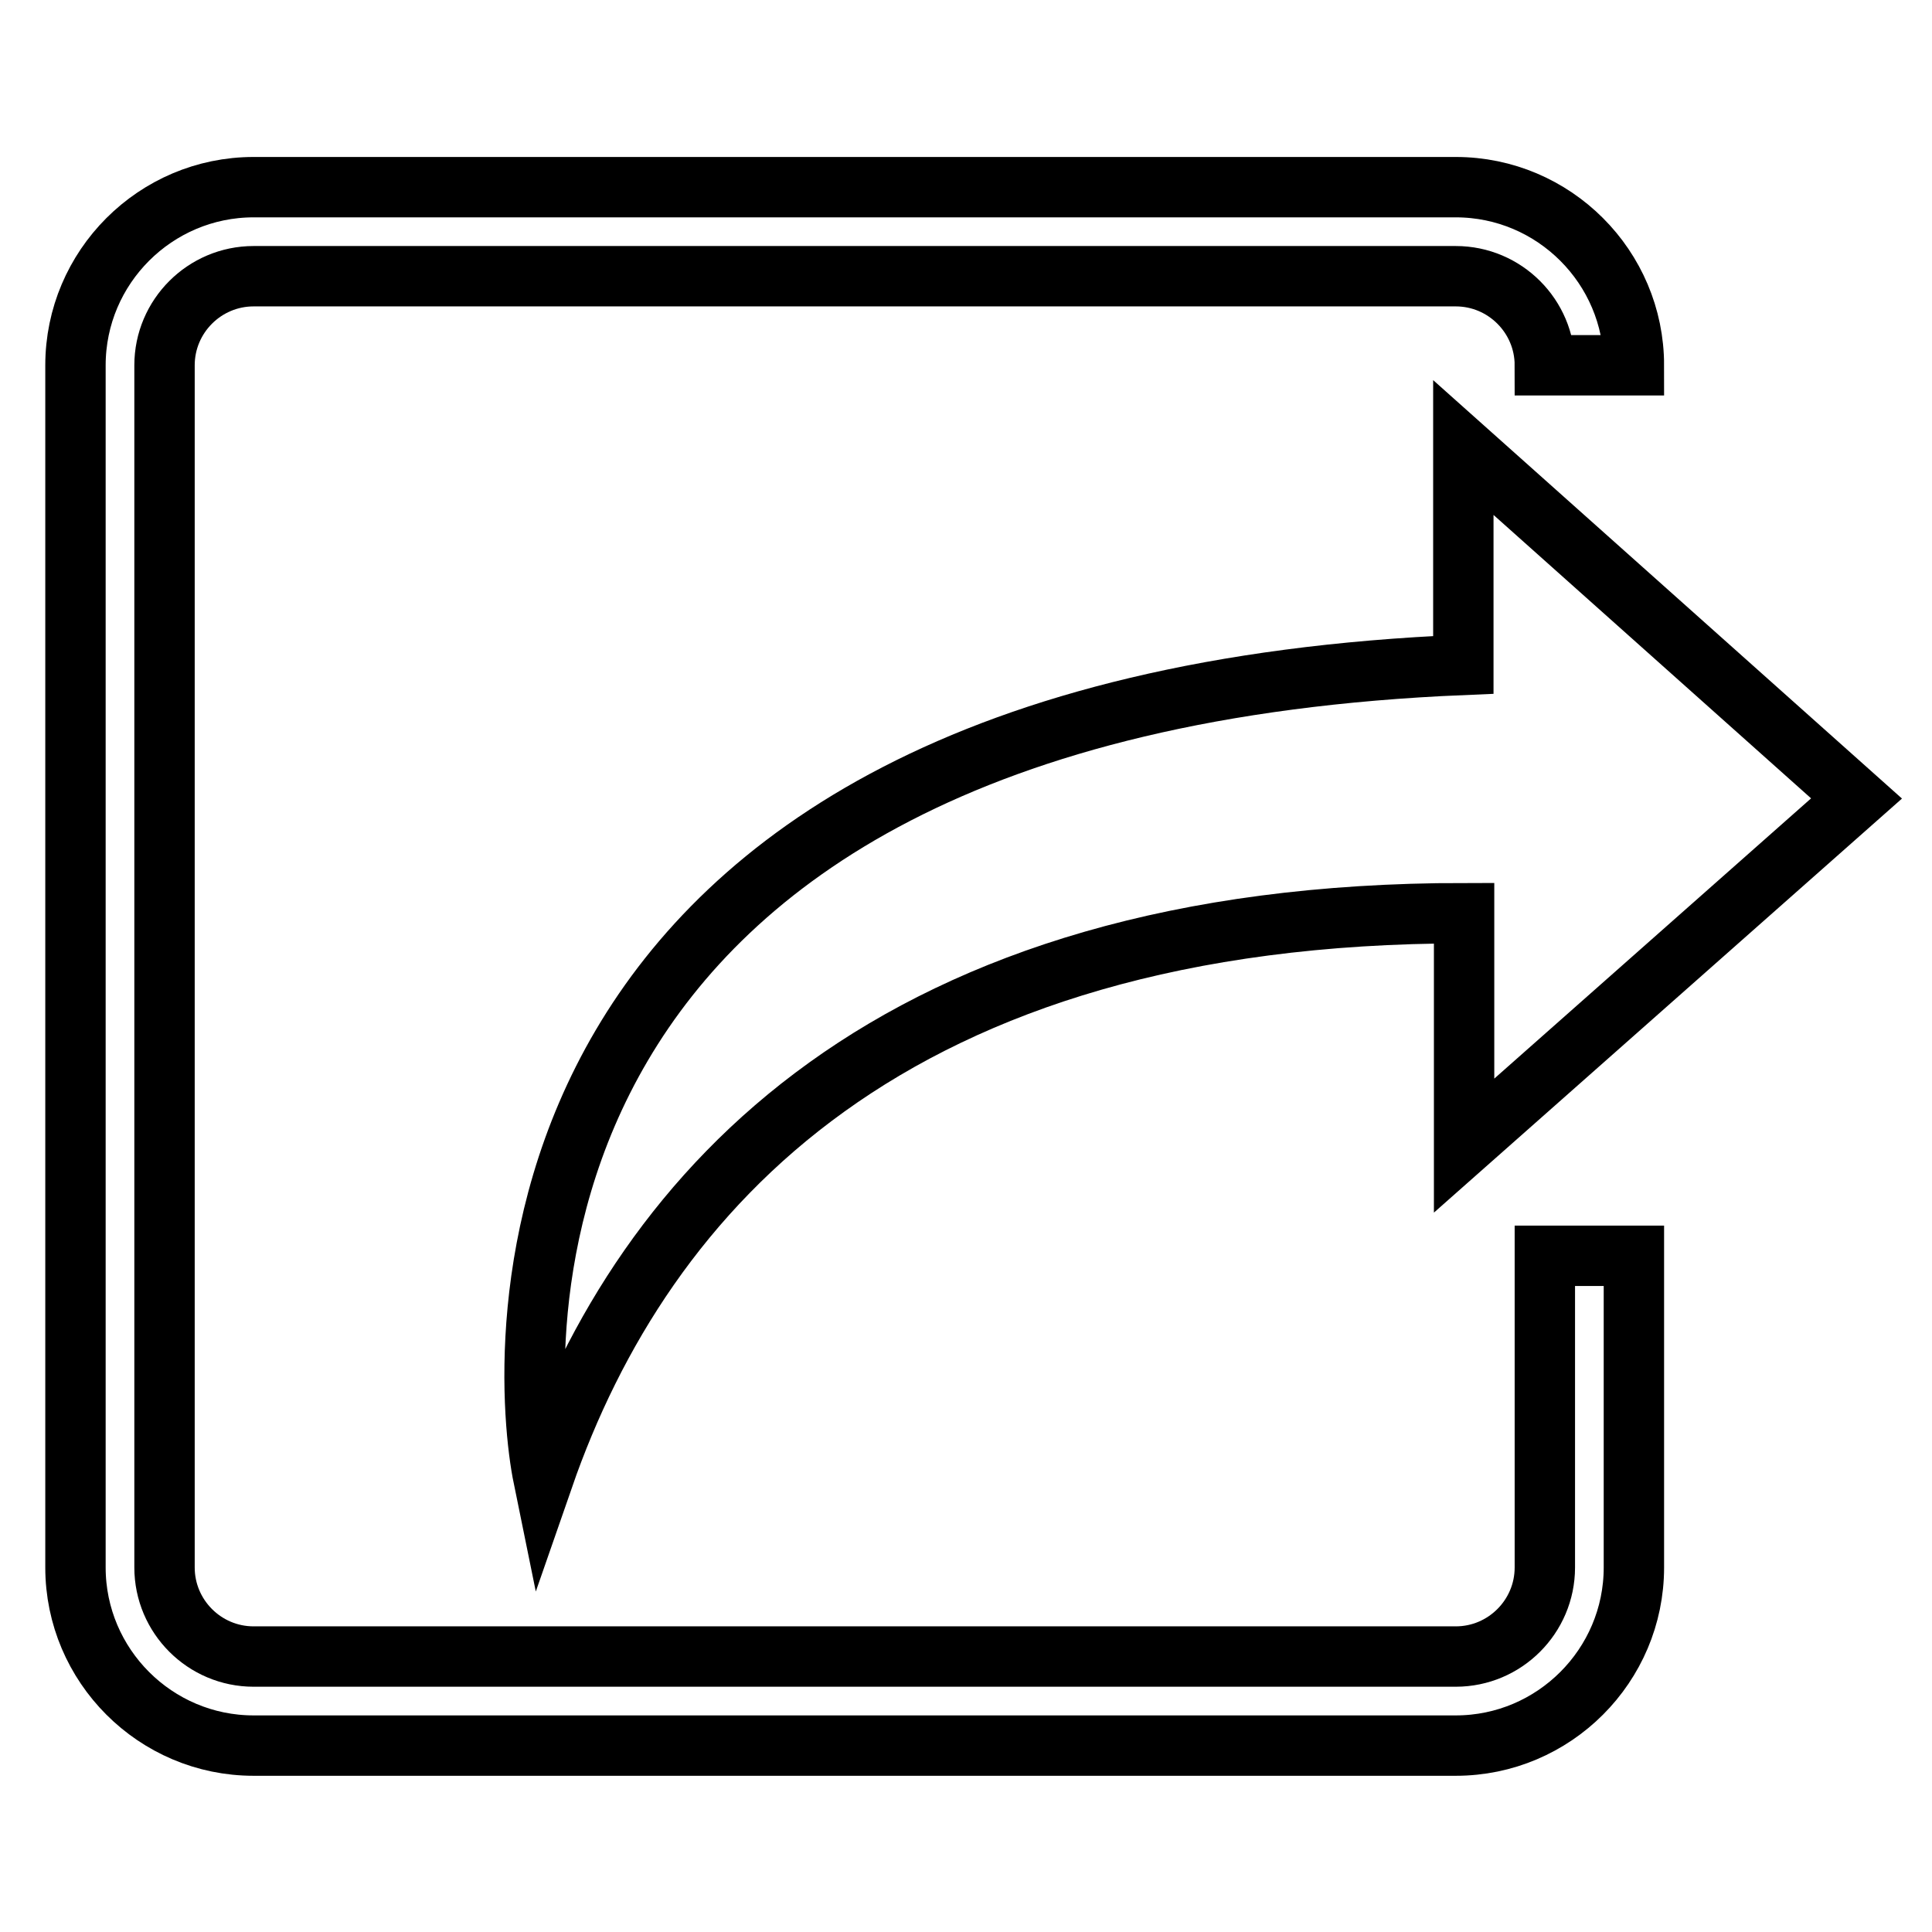
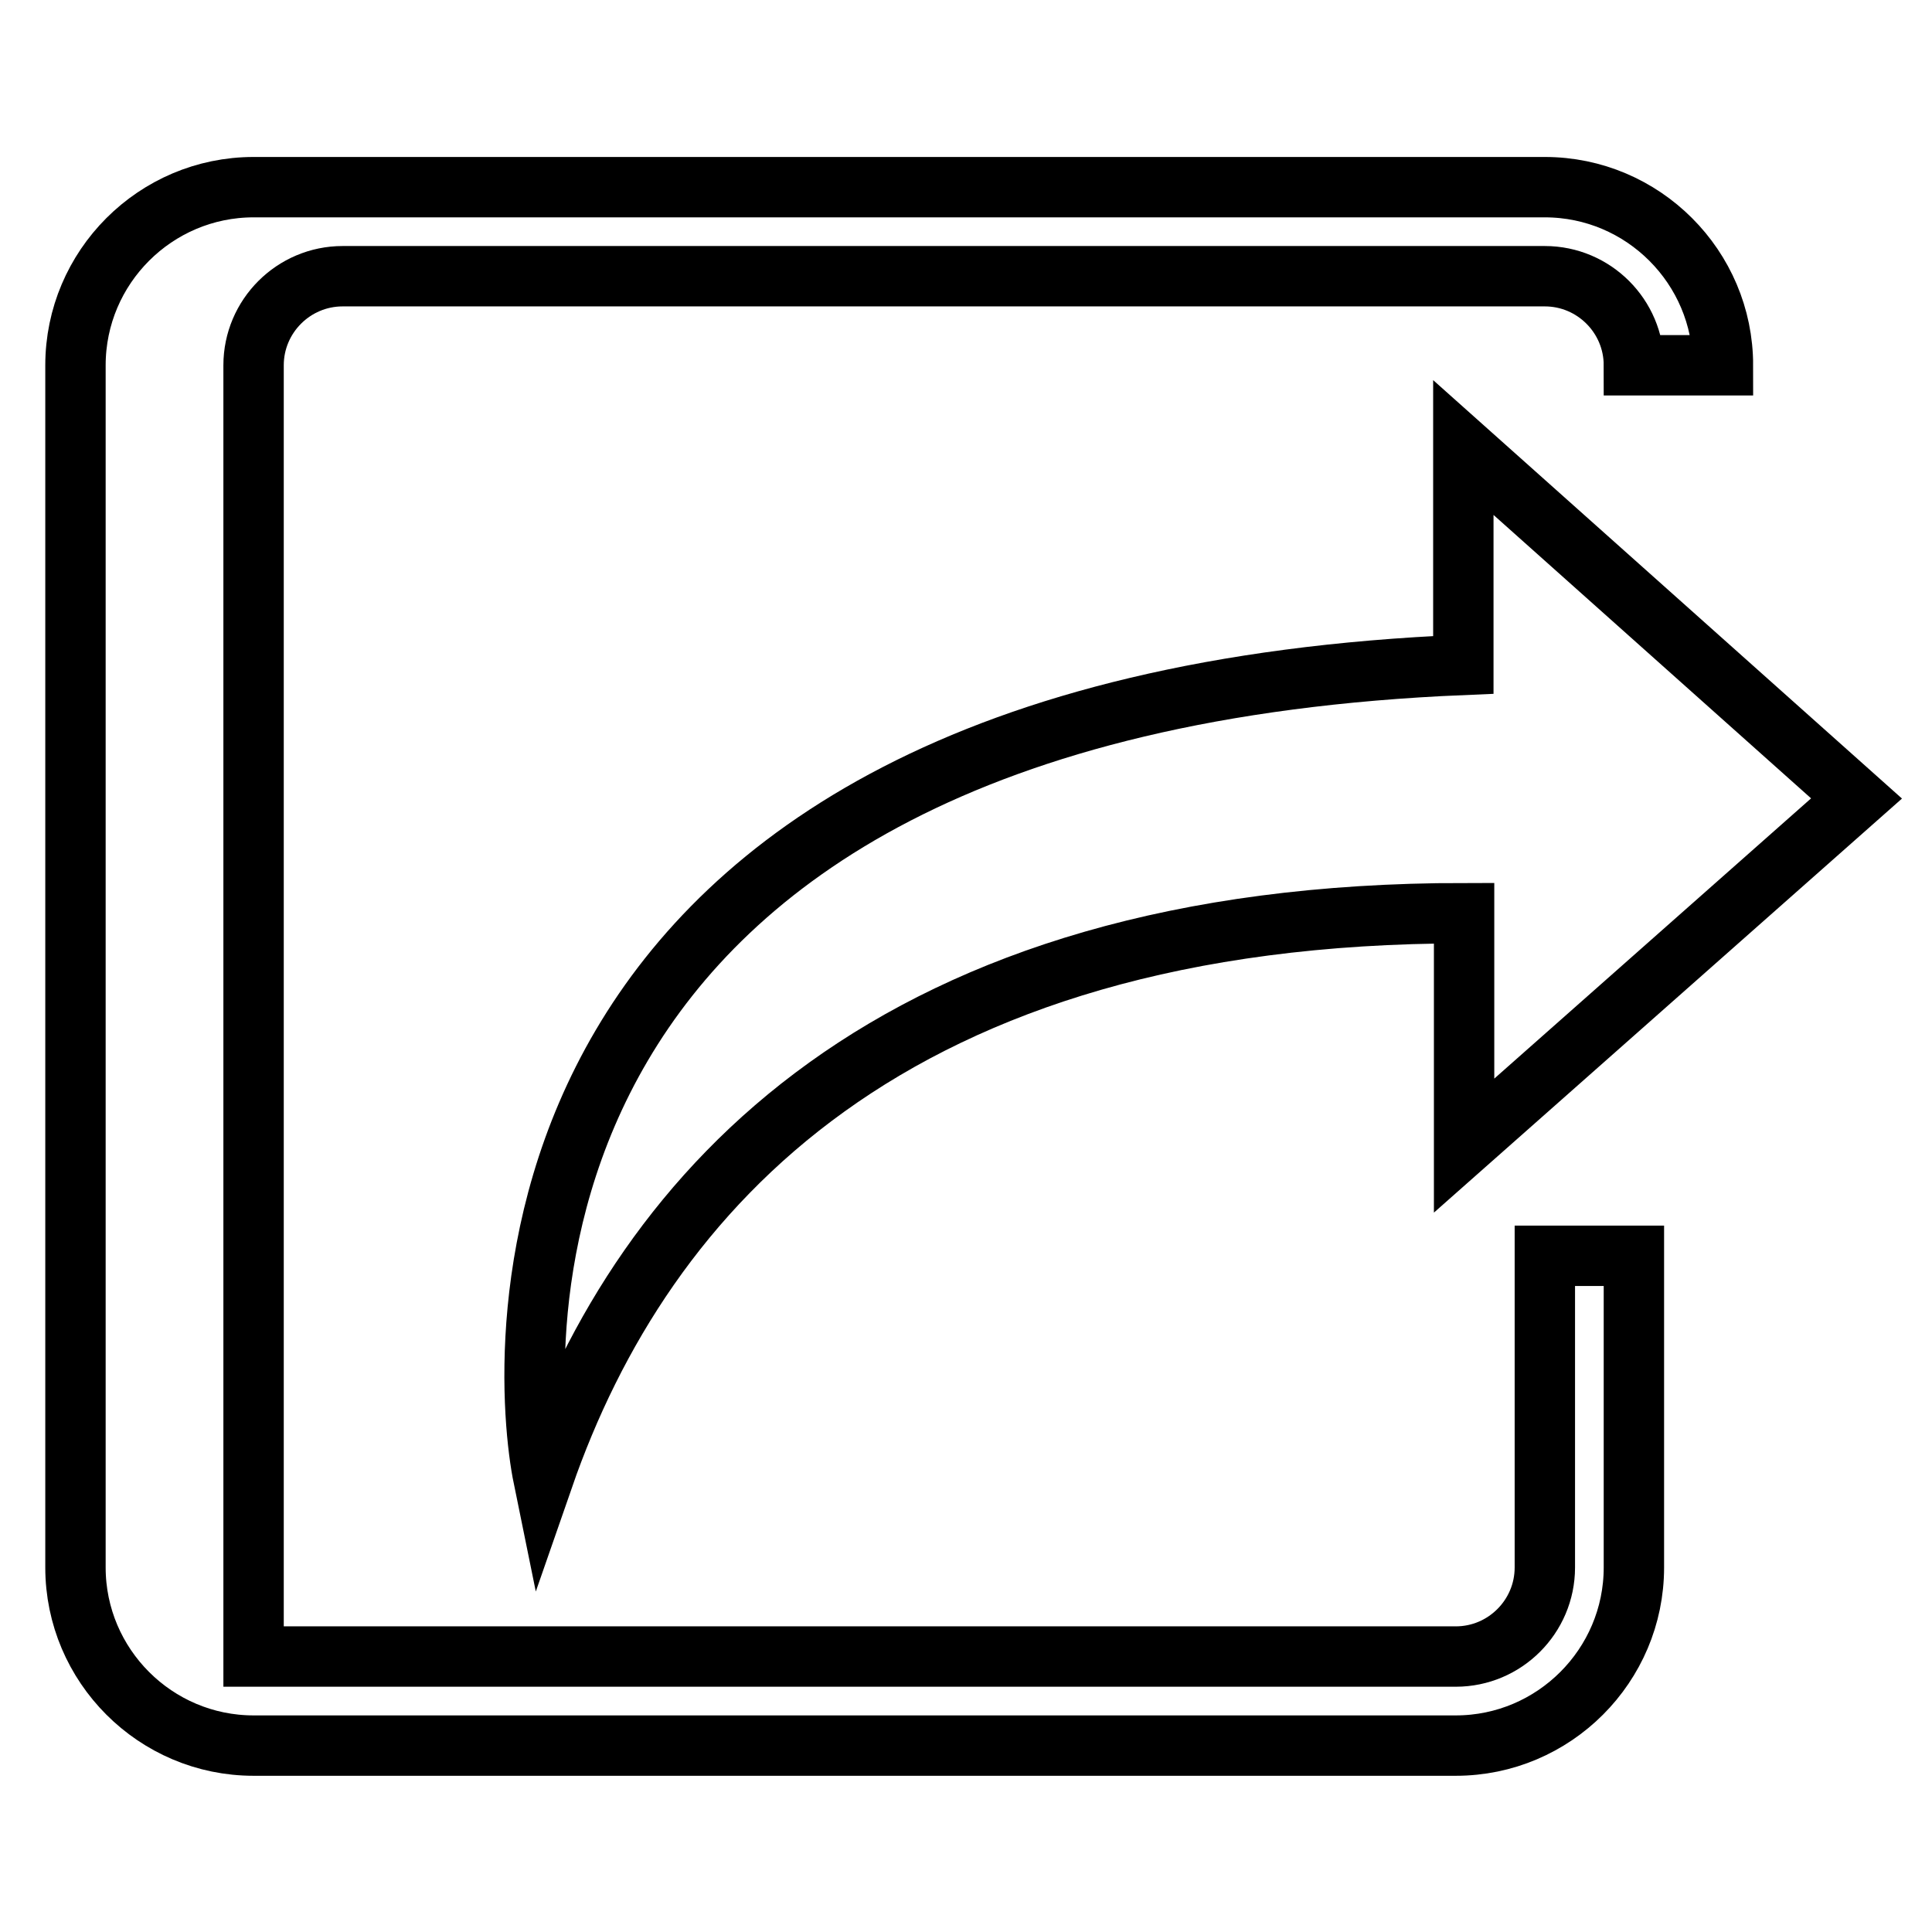
<svg xmlns="http://www.w3.org/2000/svg" version="1.1" x="0px" y="0px" viewBox="0 0 256 256" enable-background="new 0 0 256 256" xml:space="preserve">
  <g>
-     <path stroke-width="8" fill-opacity="0" stroke="#000000" d="M246,105.8l-52.1-46.5v28.8C62.1,93.6,69,181.1,72,195.8c13.3-38.3,46.2-74.8,122-74.8v30.8L246,105.8z  M204.7,207.7c0,6.5-5.3,11.8-11.8,11.8H33.6c-6.5,0-11.8-5.3-11.8-11.8V48.4c0-6.5,5.3-11.8,11.8-11.8h159.3 c6.5,0,11.8,5.3,11.8,11.8h11.8c0-13-10.6-23.6-23.6-23.6H33.6c-13,0-23.6,10.6-23.6,23.6v159.3c0,13,10.6,23.6,23.6,23.6h159.3 c13,0,23.6-10.6,23.6-23.6v-41.3h-11.8V207.7z" />
+     <path stroke-width="8" fill-opacity="0" stroke="#000000" d="M246,105.8l-52.1-46.5v28.8C62.1,93.6,69,181.1,72,195.8c13.3-38.3,46.2-74.8,122-74.8v30.8L246,105.8z  M204.7,207.7c0,6.5-5.3,11.8-11.8,11.8H33.6V48.4c0-6.5,5.3-11.8,11.8-11.8h159.3 c6.5,0,11.8,5.3,11.8,11.8h11.8c0-13-10.6-23.6-23.6-23.6H33.6c-13,0-23.6,10.6-23.6,23.6v159.3c0,13,10.6,23.6,23.6,23.6h159.3 c13,0,23.6-10.6,23.6-23.6v-41.3h-11.8V207.7z" />
  </g>
</svg>